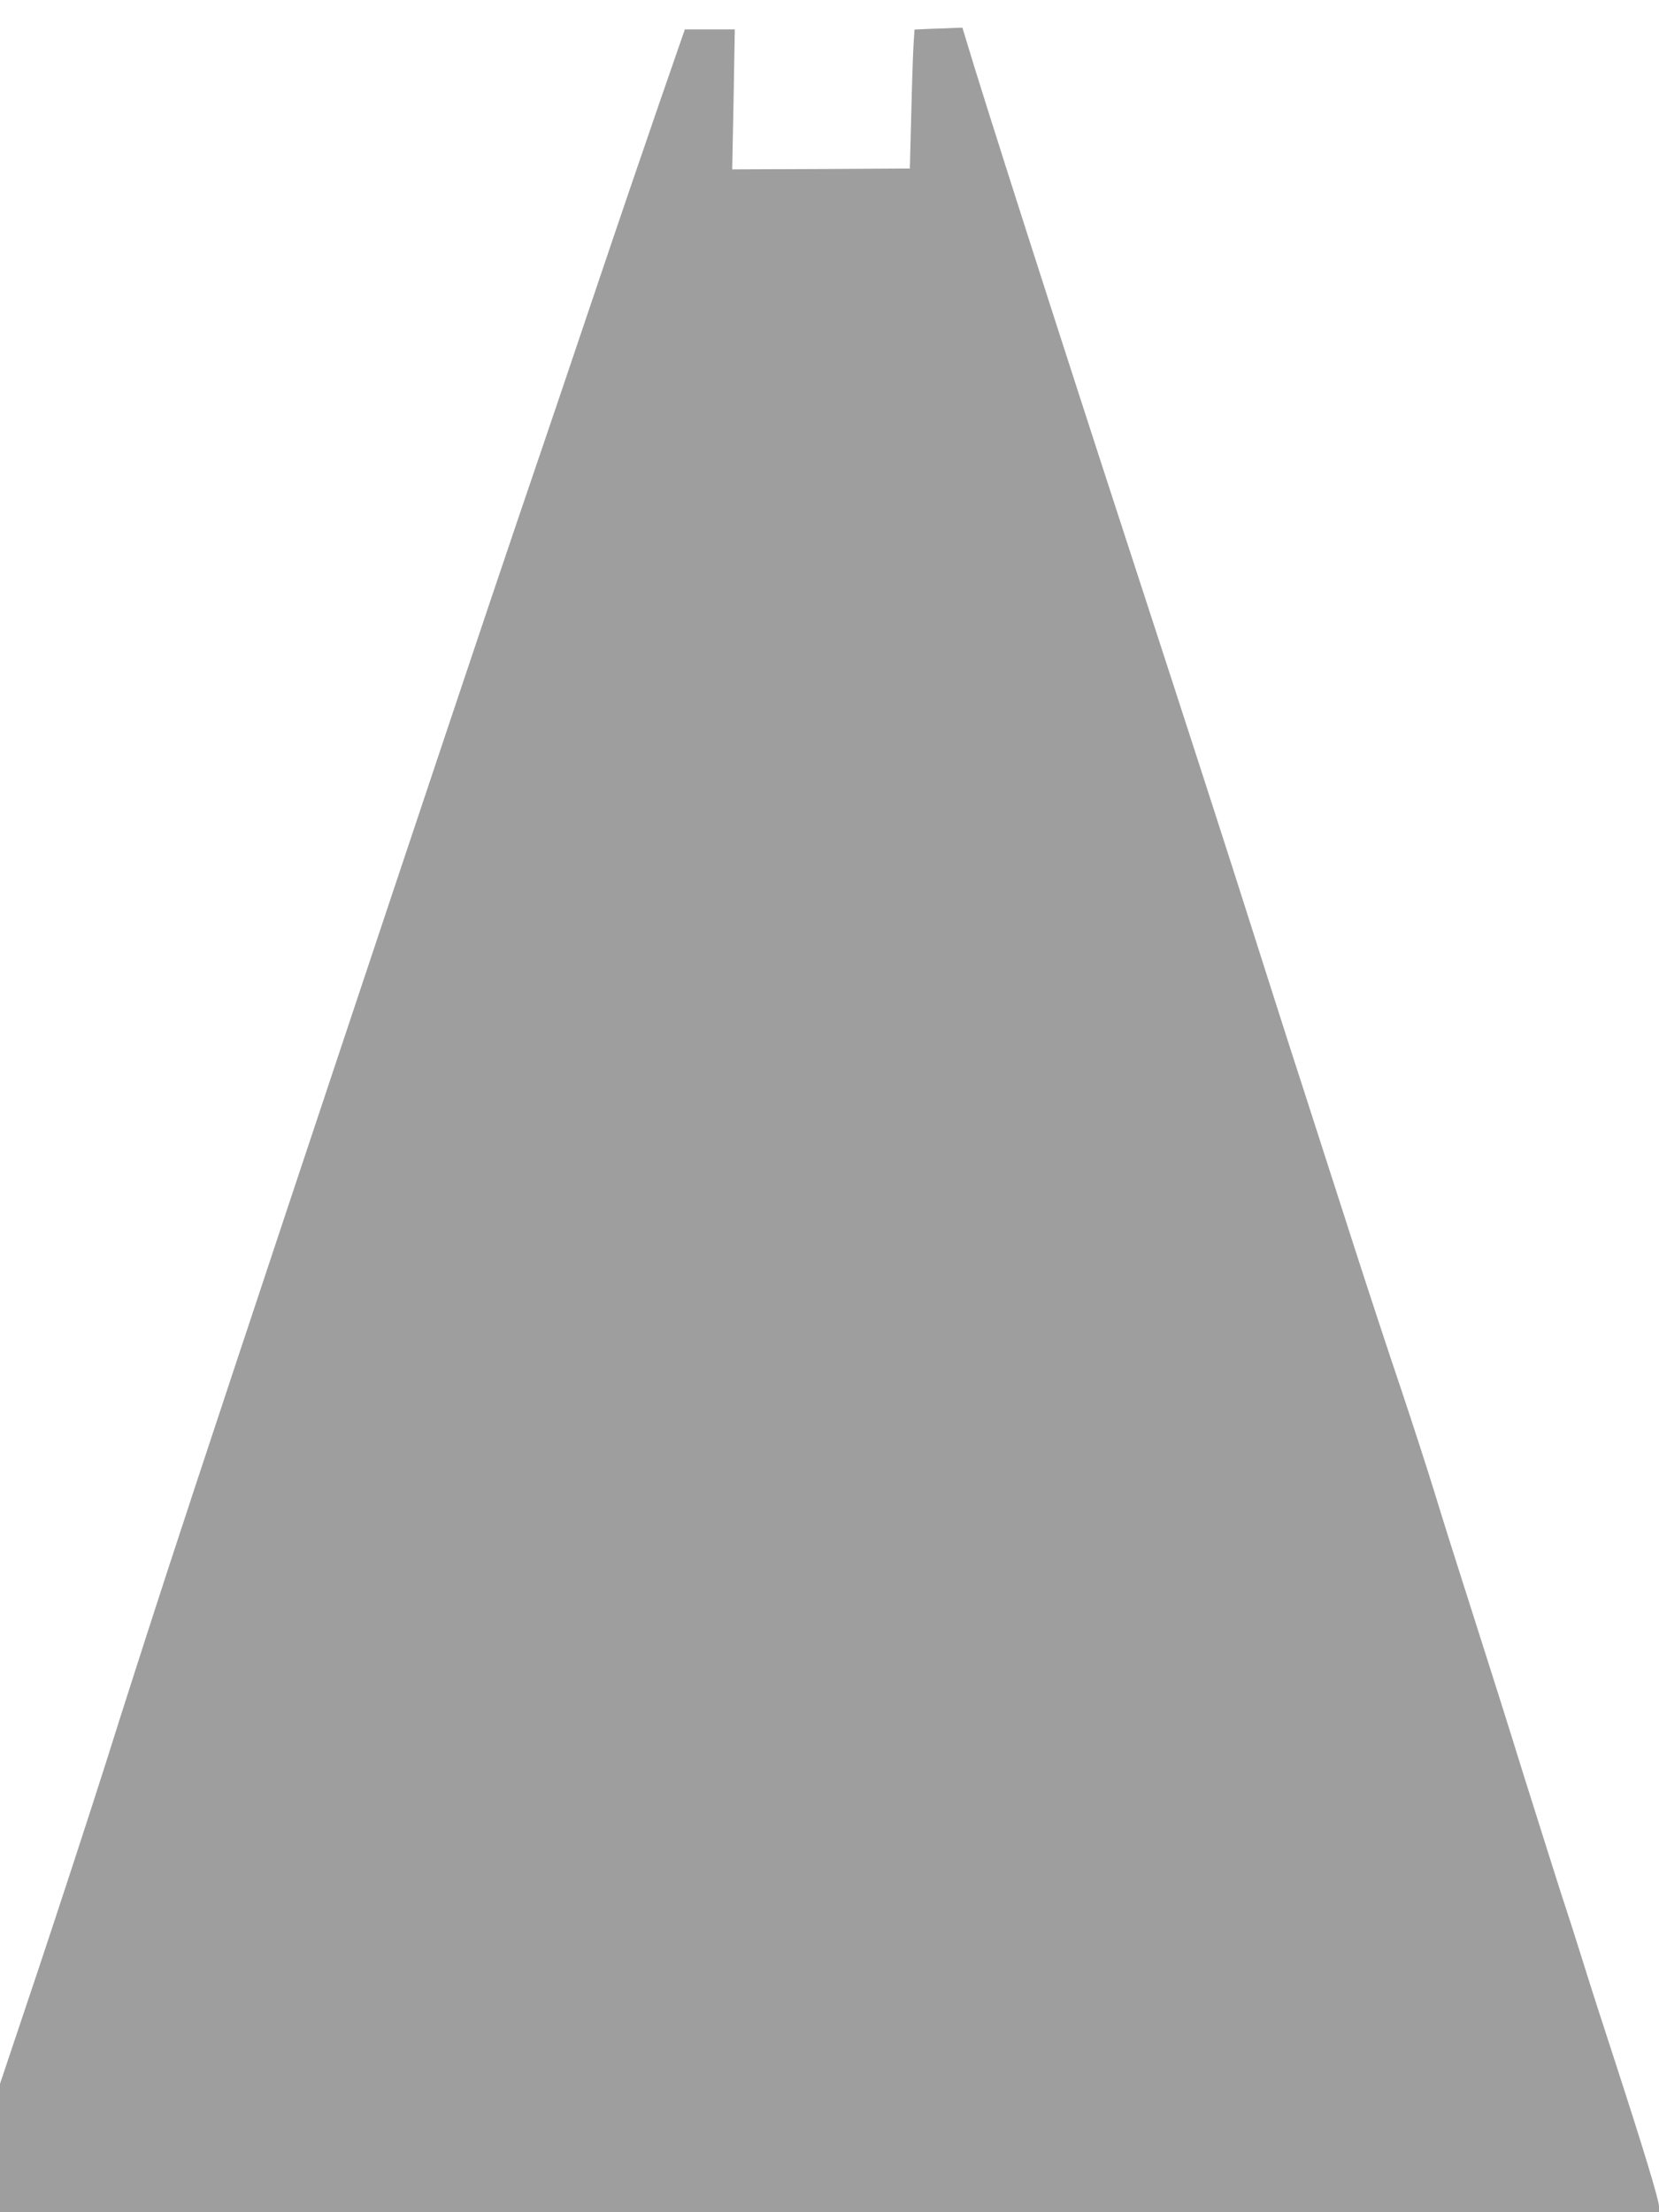
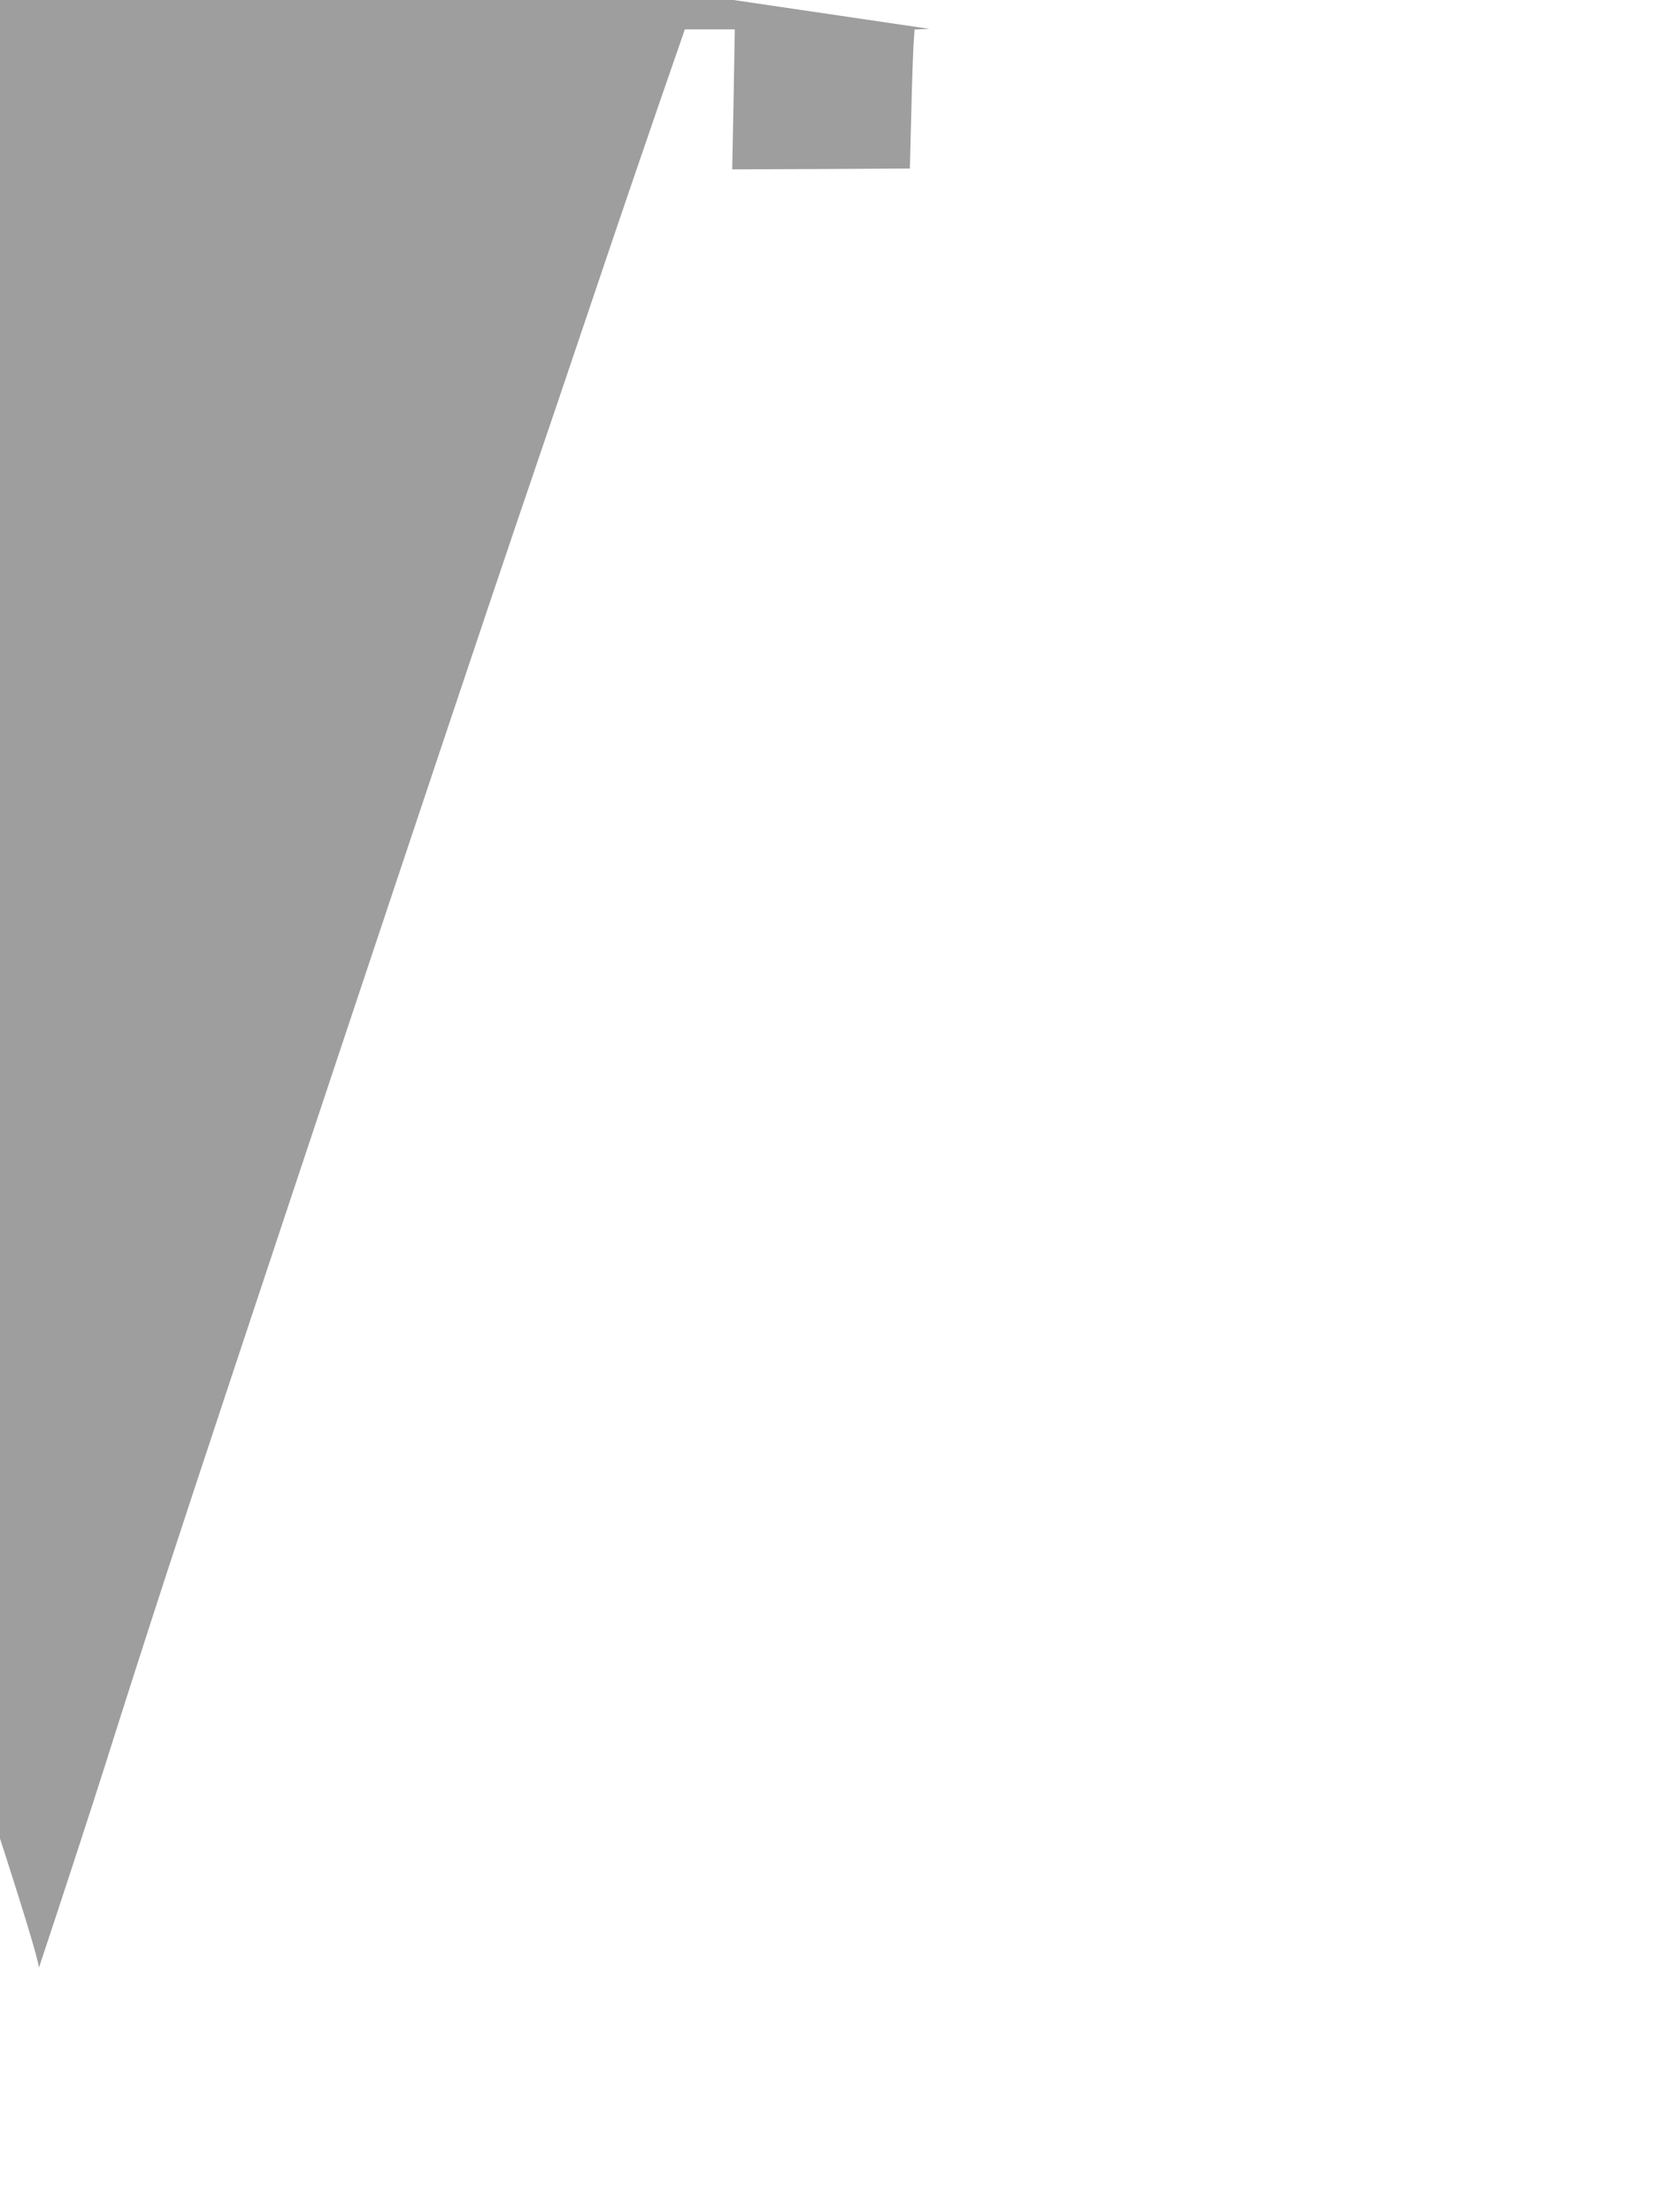
<svg xmlns="http://www.w3.org/2000/svg" version="1.0" width="960pt" height="1280pt" viewBox="0 0 960 1280" preserveAspectRatio="xMidYMid meet">
  <g transform="translate(0,1280) scale(0.1,-0.1)" fill="#9e9e9e" stroke="none">
-     <path d="M5378 12633 l-86 -4 -6 -92 c-3 -51 -9 -231 -13 -402 l-8 -310 -514 -3 -514 -2 8 405 7 405 -144 0 -145 0 -141 -407 c-78 -225 -245 -714 -371 -1088 -126 -374 -333 -986 -461 -1360 -295 -866 -1743 -5209 -2013 -6040 -113 -346 -278 -859 -366 -1140 -89 -280 -263 -812 -386 -1181 l-225 -671 0 -371 0 -372 4800 0 4800 0 0 33 c0 37 -92 340 -257 847 -64 195 -145 447 -180 560 -35 113 -95 300 -133 415 -37 116 -134 422 -215 680 -80 259 -213 679 -295 935 -82 256 -181 569 -219 695 -39 127 -127 399 -196 605 -70 206 -191 575 -270 820 -79 245 -213 661 -298 925 -86 264 -212 660 -282 880 -140 442 -387 1205 -705 2180 -405 1241 -868 2684 -959 2993 l-22 72 -52 -2 c-29 -1 -91 -4 -139 -5z" />
+     <path d="M5378 12633 l-86 -4 -6 -92 c-3 -51 -9 -231 -13 -402 l-8 -310 -514 -3 -514 -2 8 405 7 405 -144 0 -145 0 -141 -407 c-78 -225 -245 -714 -371 -1088 -126 -374 -333 -986 -461 -1360 -295 -866 -1743 -5209 -2013 -6040 -113 -346 -278 -859 -366 -1140 -89 -280 -263 -812 -386 -1181 c0 37 -92 340 -257 847 -64 195 -145 447 -180 560 -35 113 -95 300 -133 415 -37 116 -134 422 -215 680 -80 259 -213 679 -295 935 -82 256 -181 569 -219 695 -39 127 -127 399 -196 605 -70 206 -191 575 -270 820 -79 245 -213 661 -298 925 -86 264 -212 660 -282 880 -140 442 -387 1205 -705 2180 -405 1241 -868 2684 -959 2993 l-22 72 -52 -2 c-29 -1 -91 -4 -139 -5z" />
  </g>
</svg>